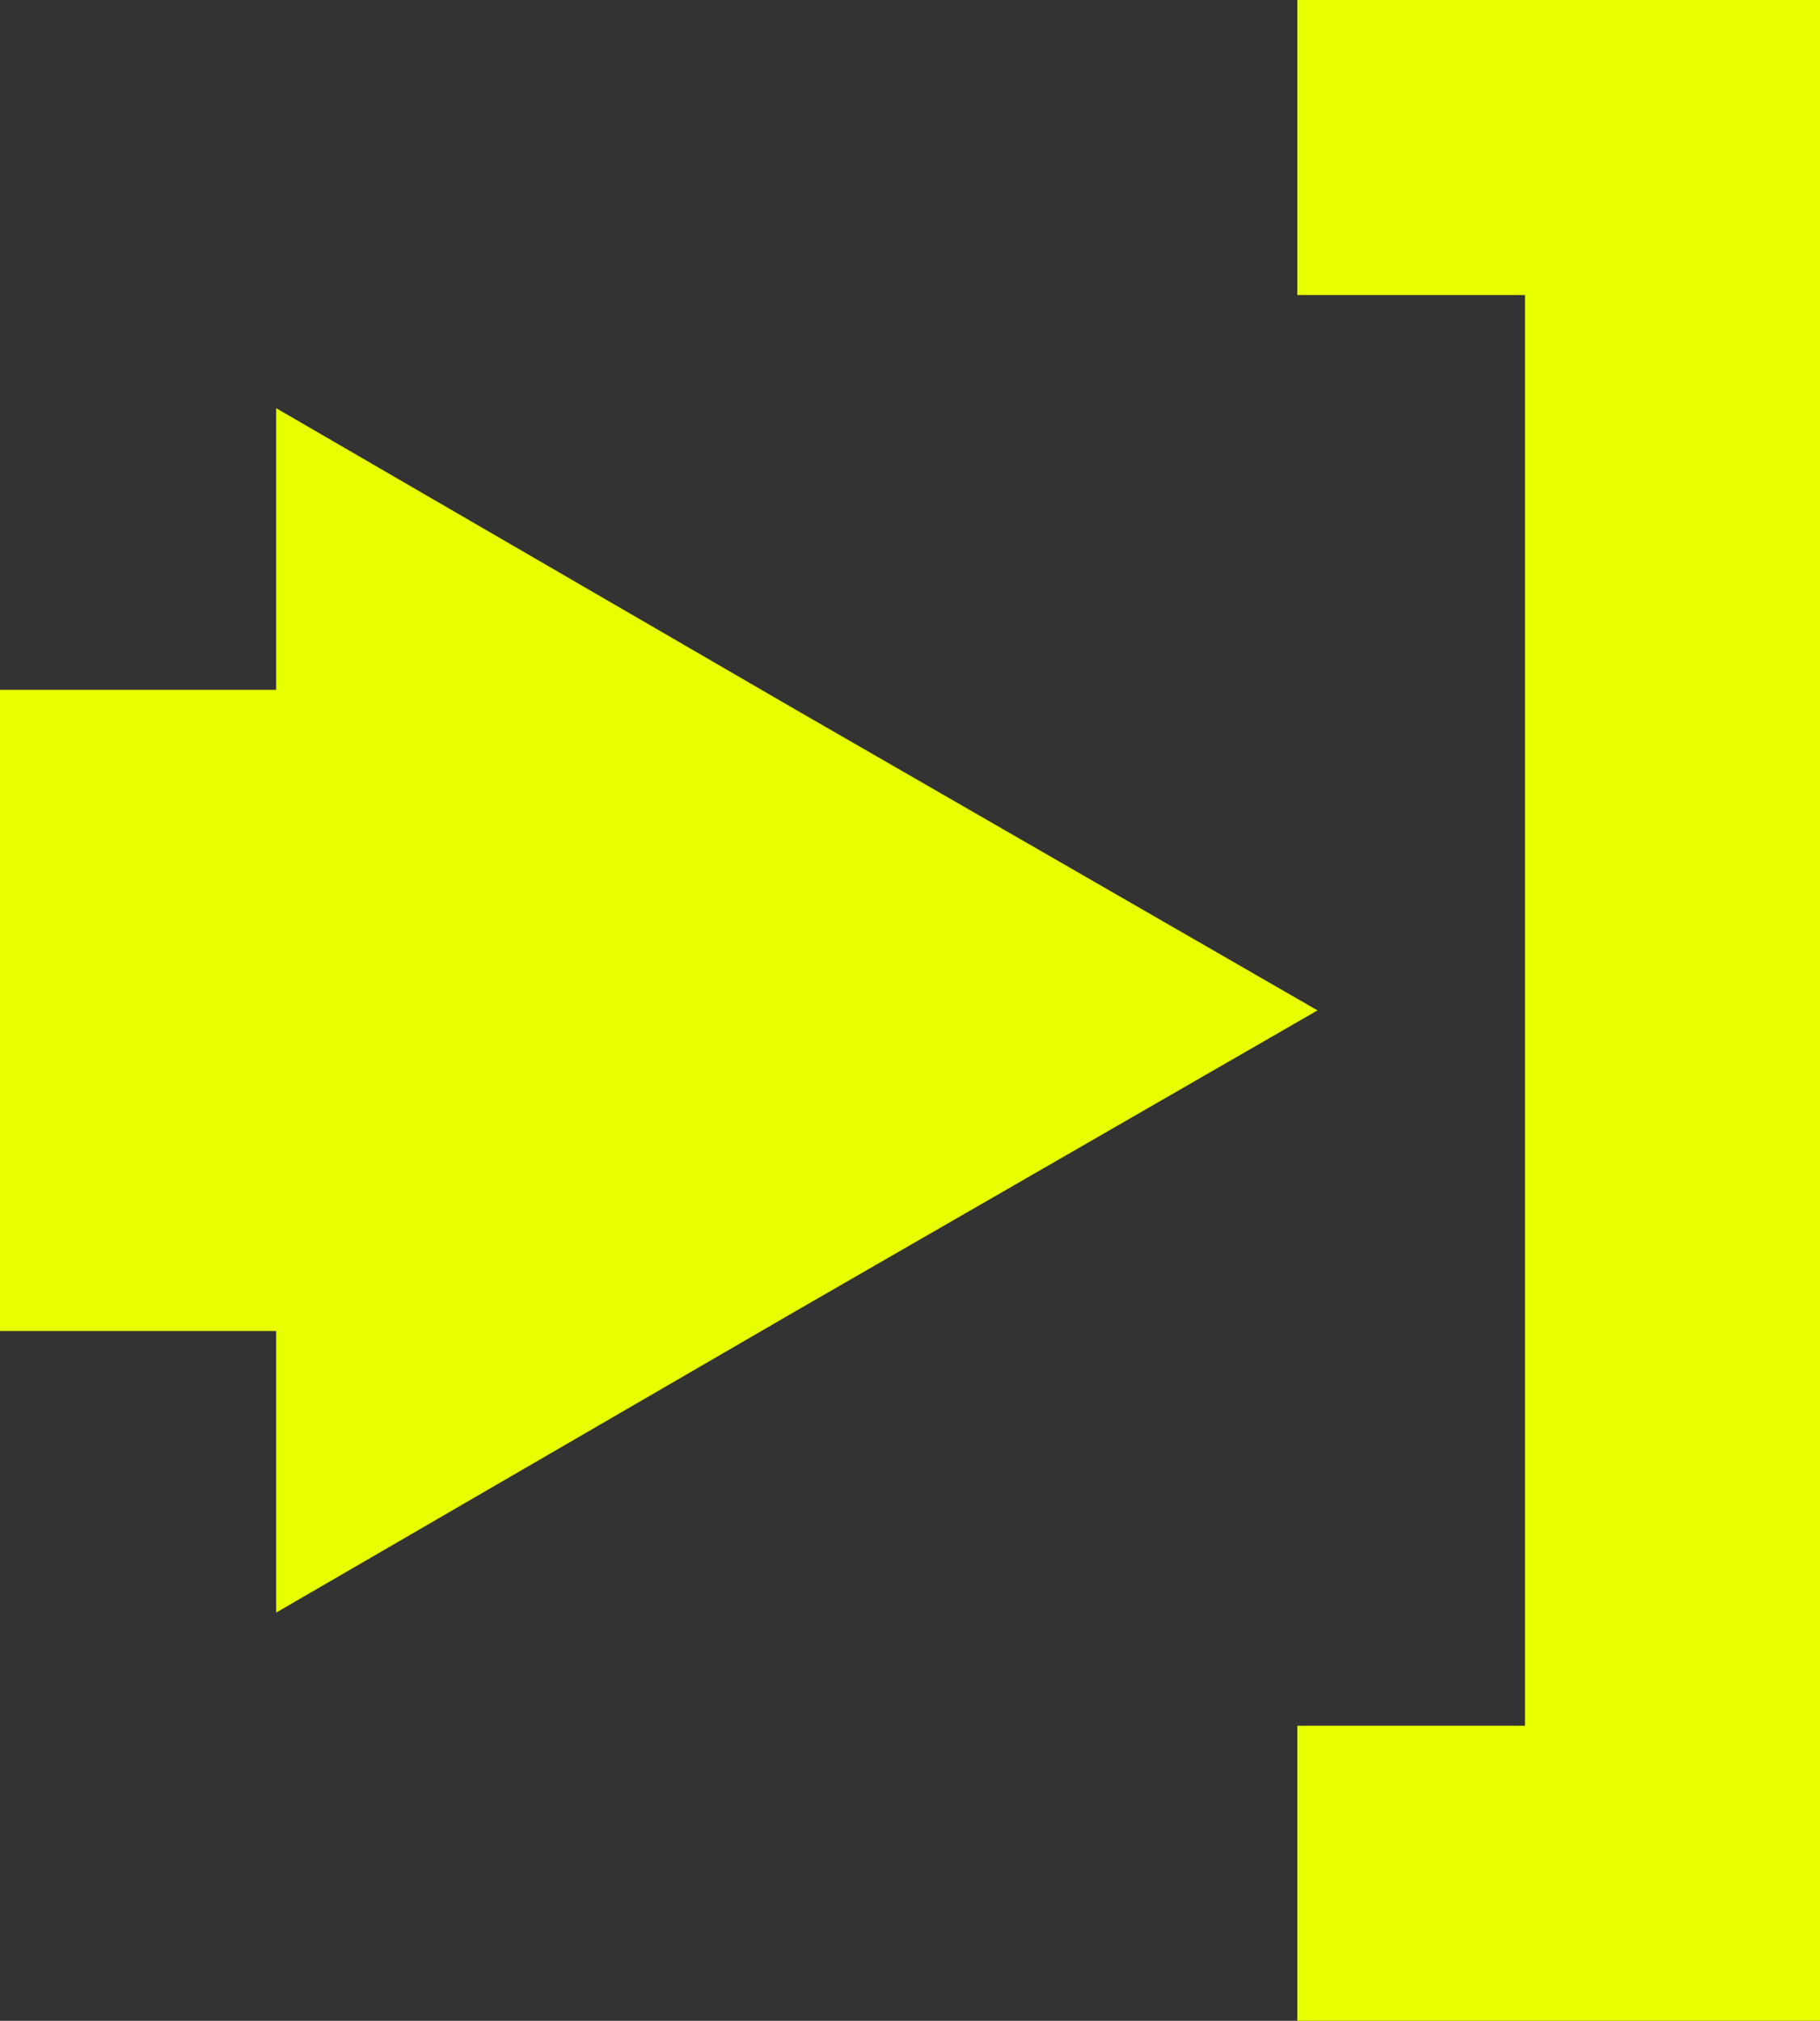
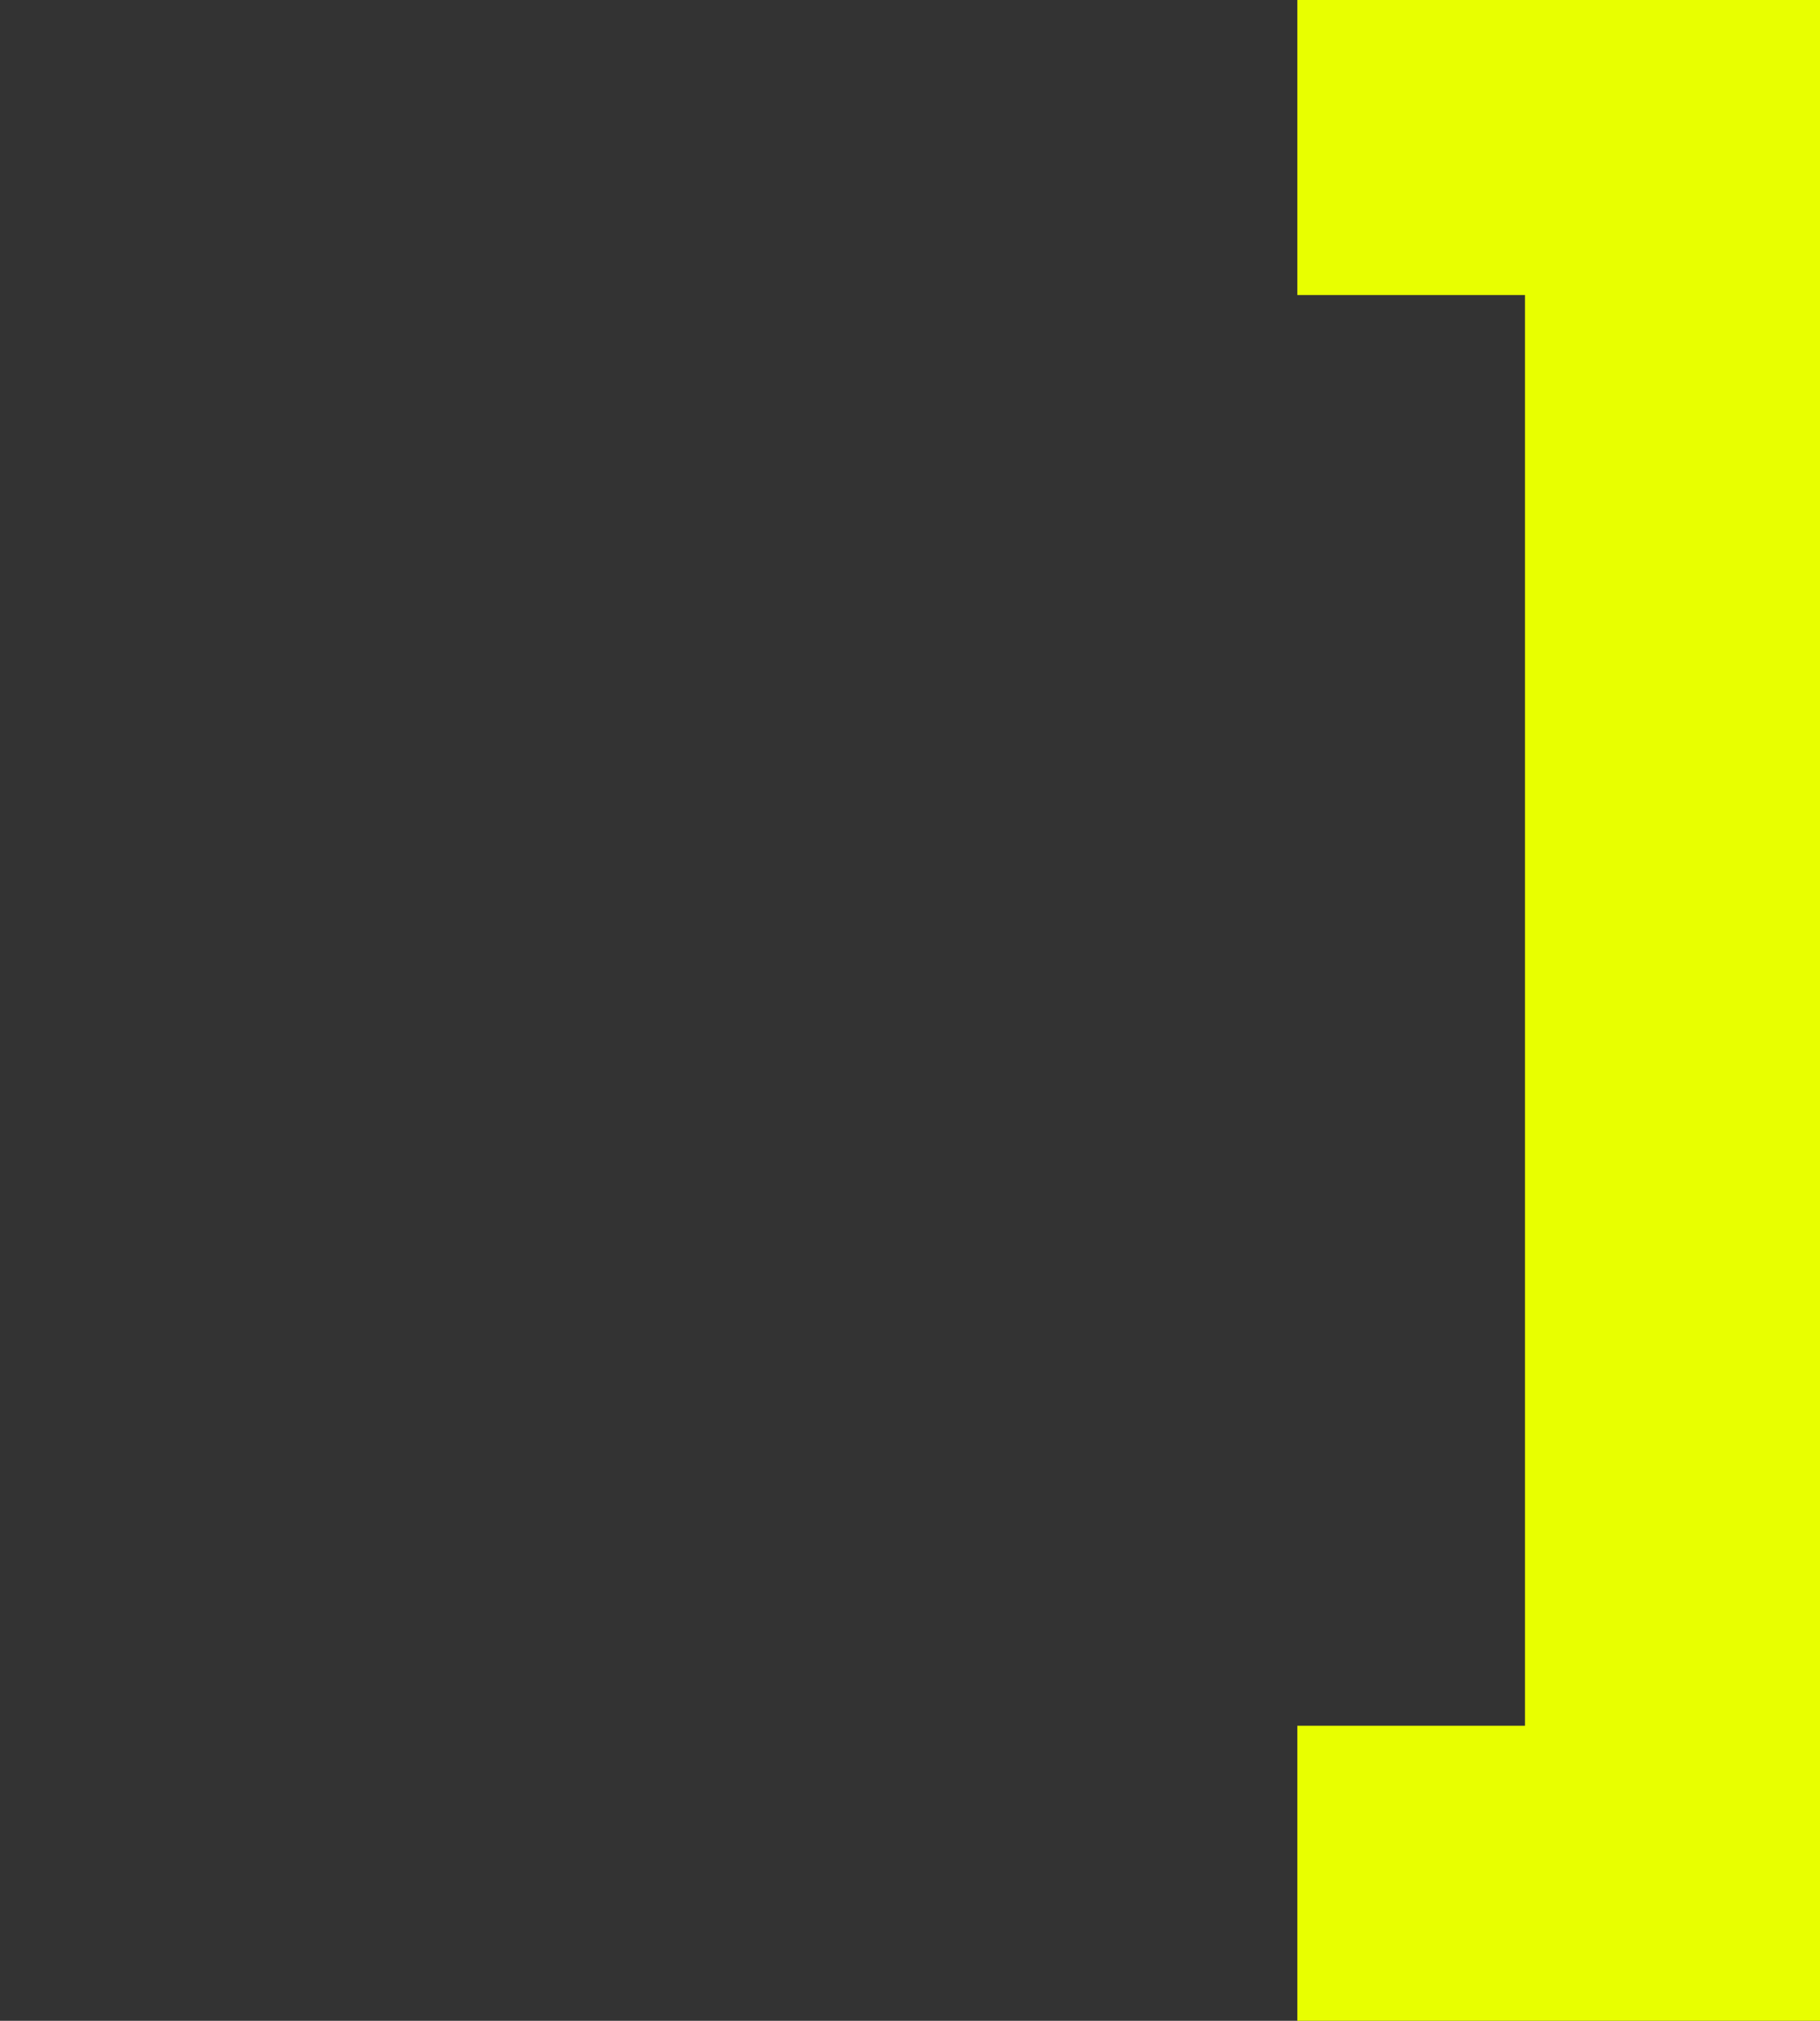
<svg xmlns="http://www.w3.org/2000/svg" id="Calque_2" viewBox="0 0 13.51 15">
  <rect x="0" y="0" width="13.51" height="15" fill="#333333" stroke="none" />
  <defs>
    <style>.cls-1{fill:#e8ff00;}</style>
  </defs>
  <g id="Calque_1-2">
    <g>
-       <polygon class="cls-1" points="0 9.88 2.05 9.88 2.05 11.97 5.91 9.73 9.78 7.5 5.91 5.27 2.05 3.03 2.05 5.12 0 5.12 0 9.88" />
      <polygon class="cls-1" points="9.63 2.19 11.32 2.19 11.32 12.81 9.63 12.81 9.63 15 11.32 15 11.81 15 13.51 15 13.51 0 11.81 0 11.32 0 9.63 0 9.63 2.19" />
    </g>
  </g>
</svg>